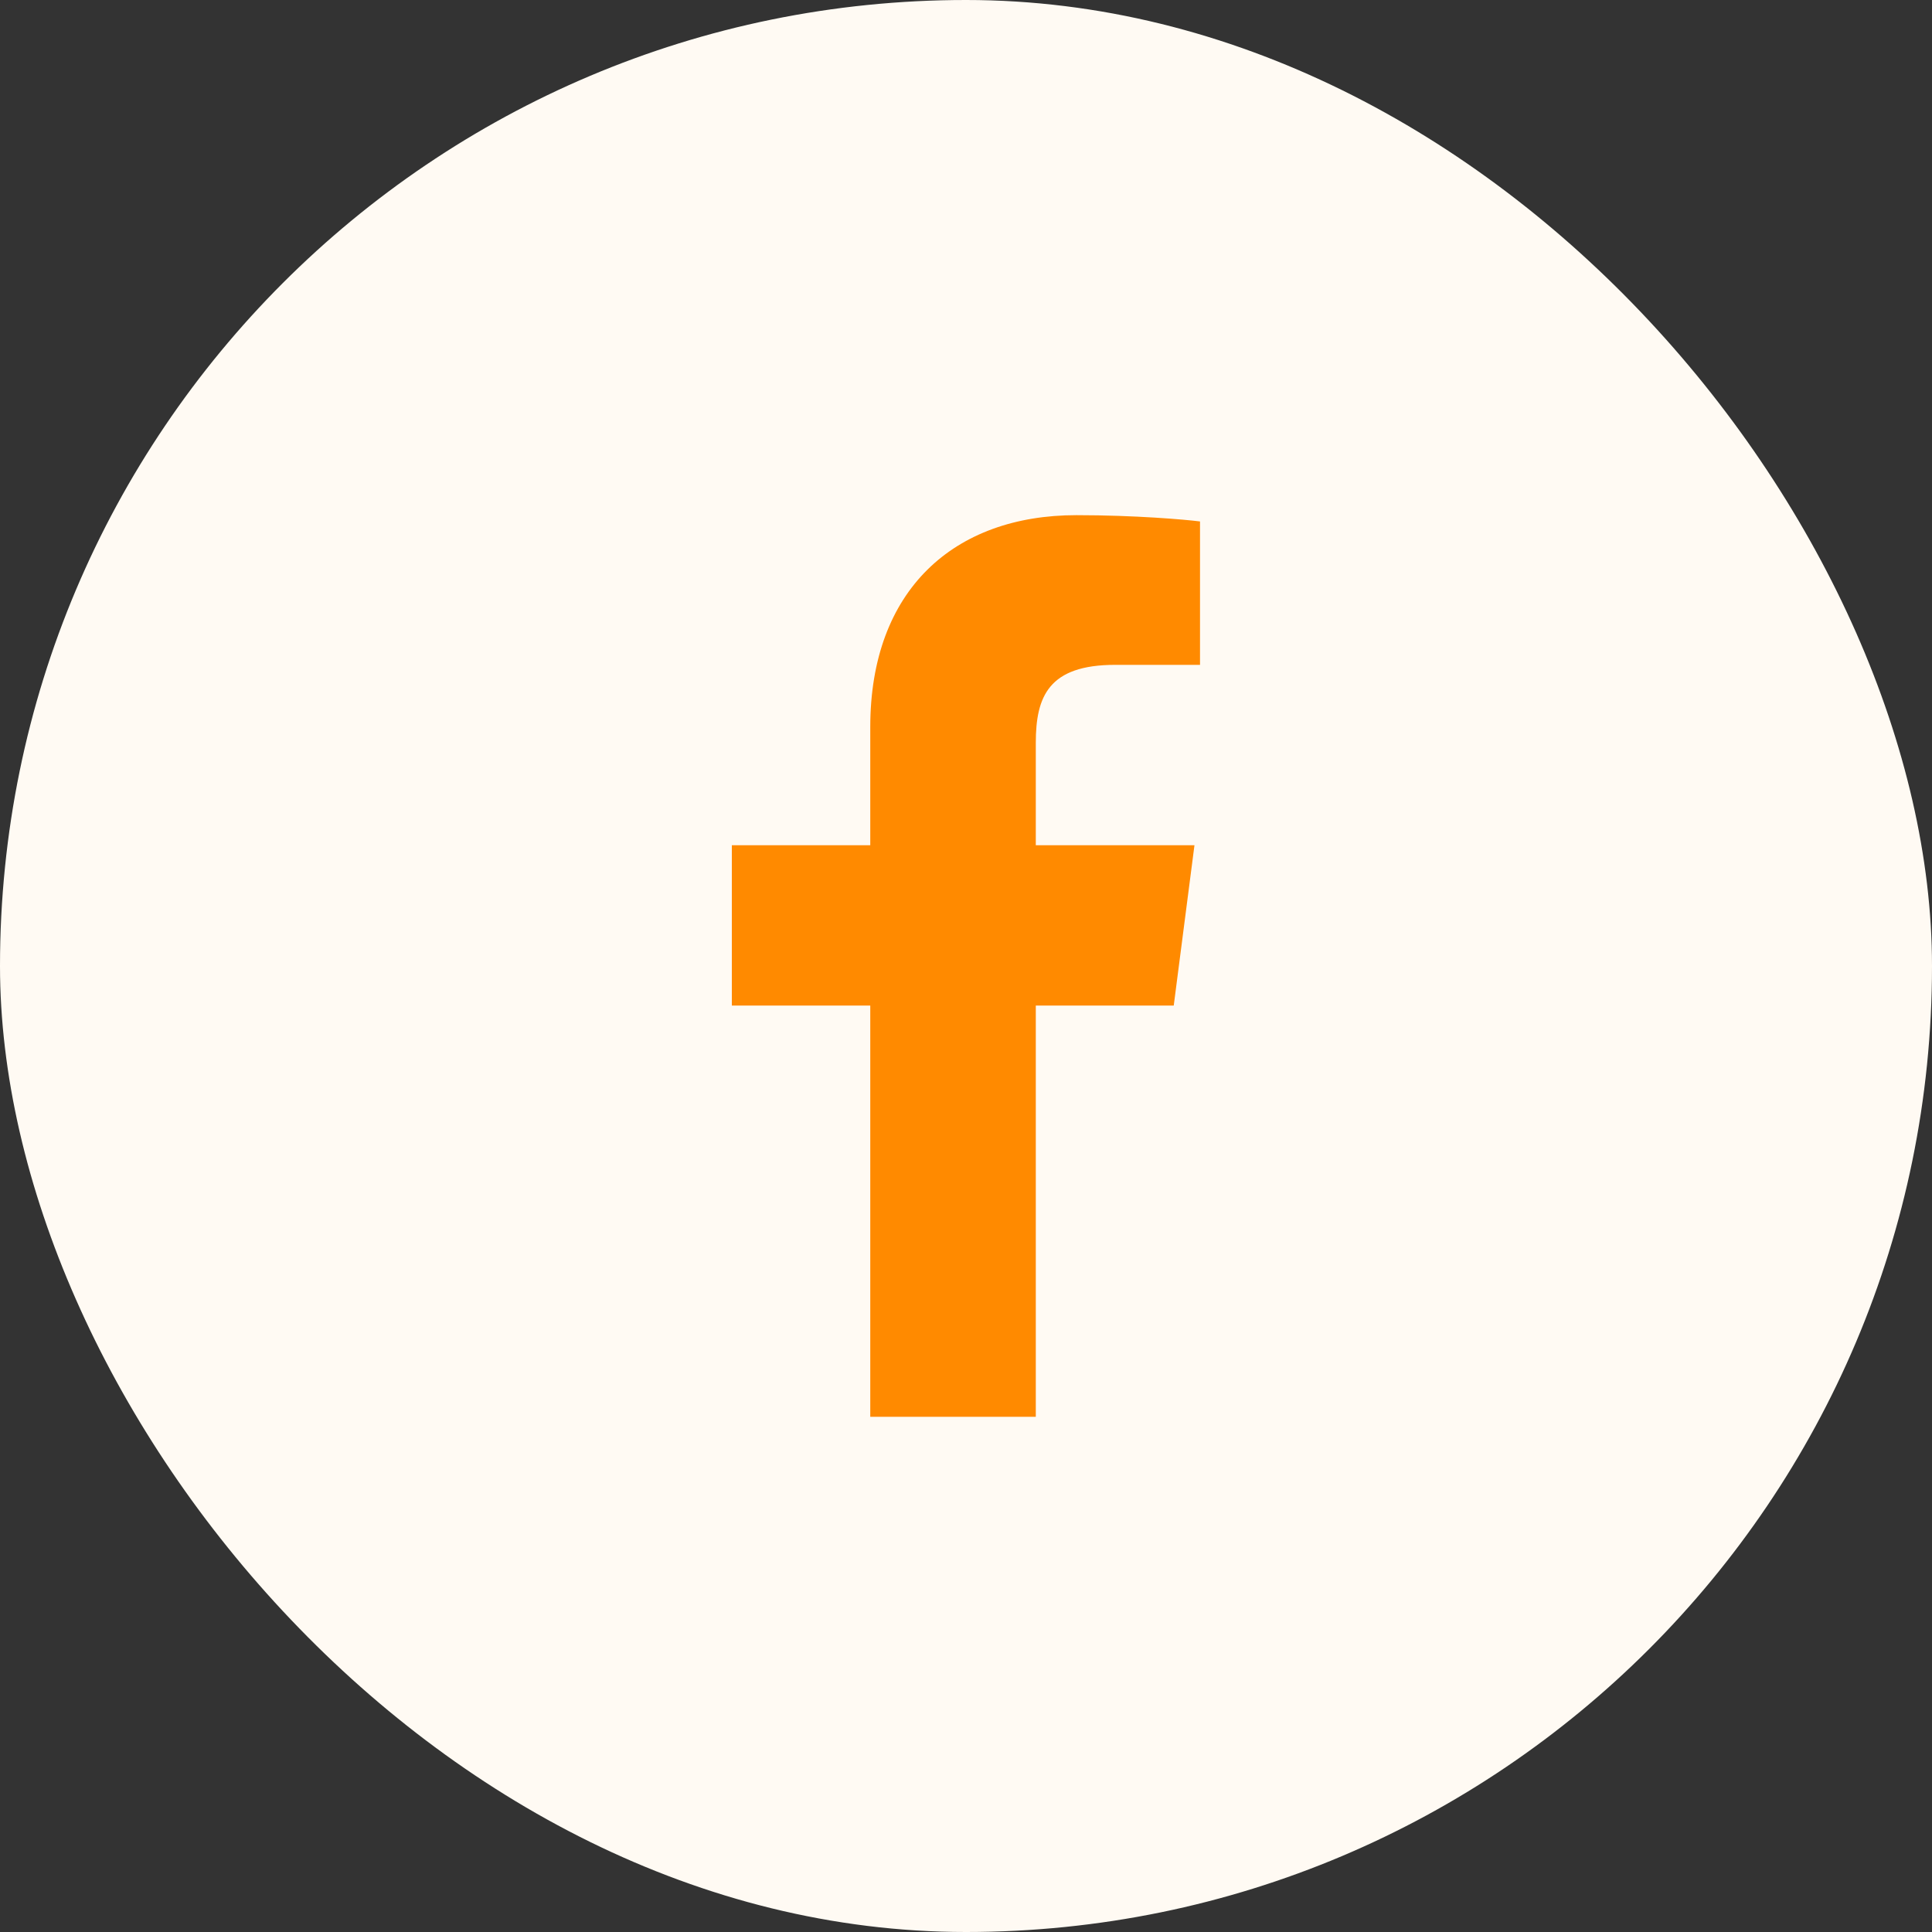
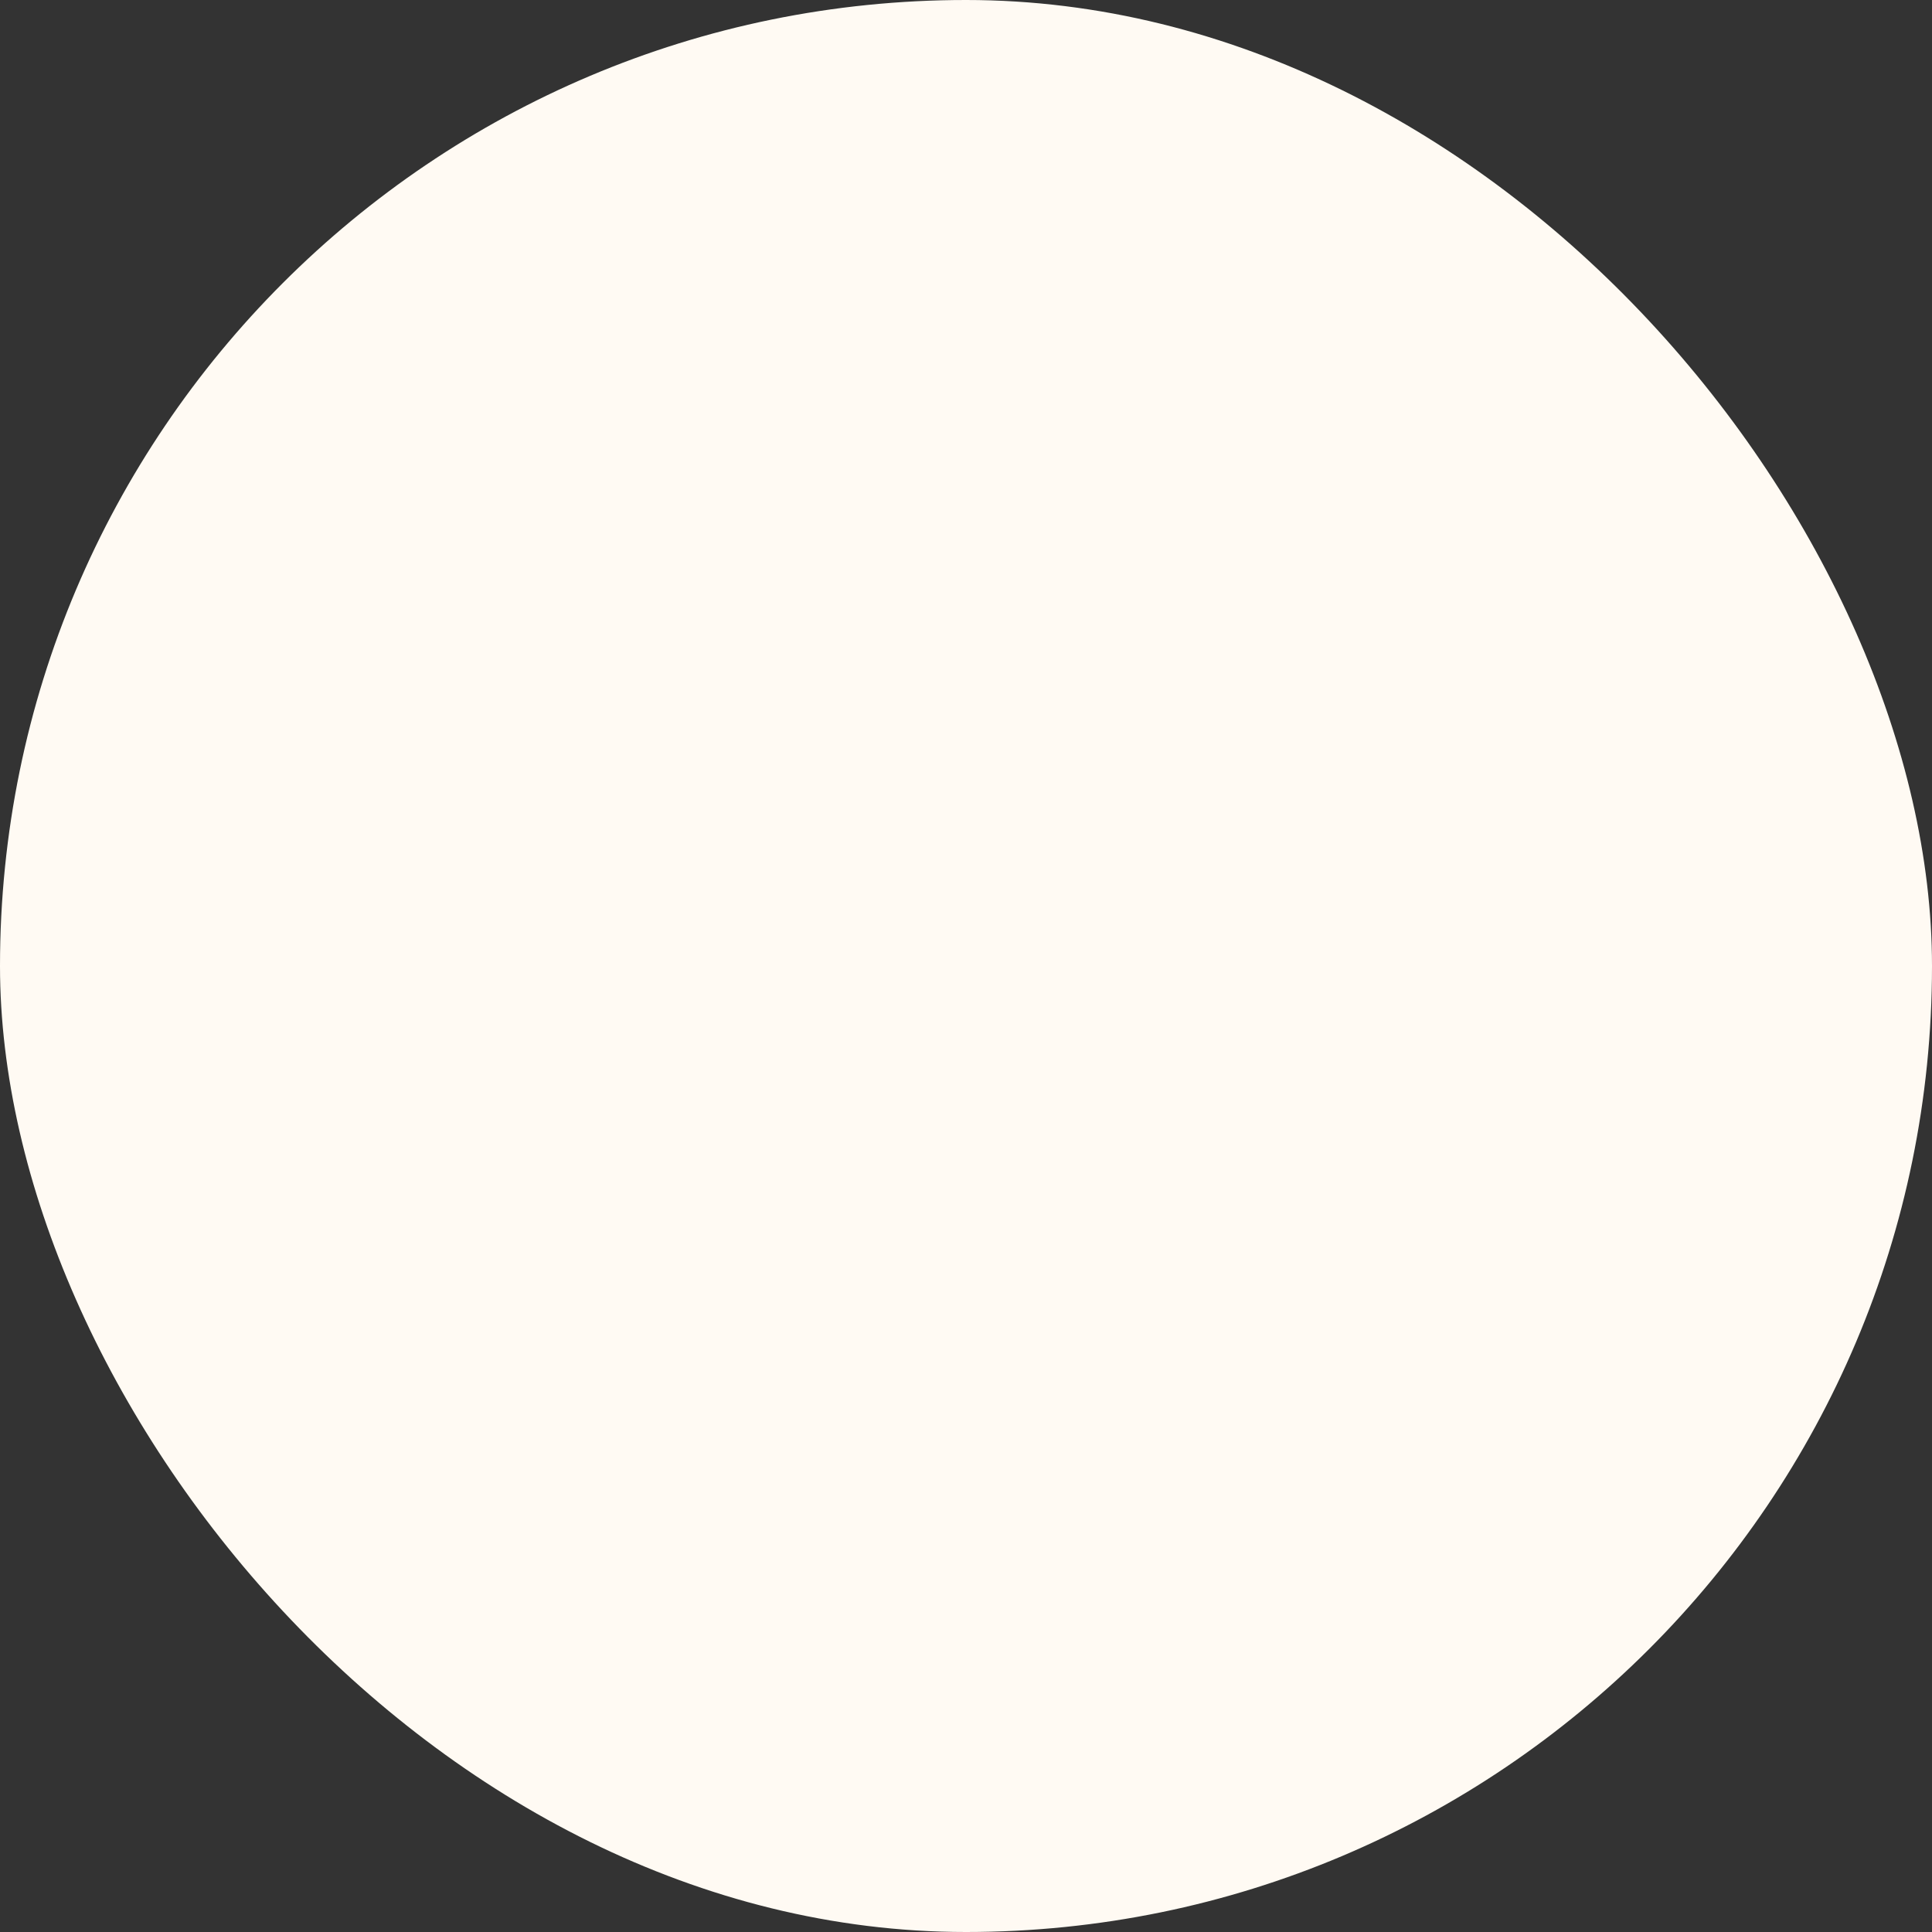
<svg xmlns="http://www.w3.org/2000/svg" width="40" height="40" viewBox="0 0 40 40" fill="none">
  <rect x="0" y="0" width="40" height="40" fill="#333333" stroke="none" />
  <rect width="40" height="40" rx="20" fill="#FFFAF3" />
  <g clip-path="url(#clip0_1_1701)">
-     <path d="M21.445 29.333V20.819H24.301L24.73 17.5H21.445V15.381C21.445 14.42 21.71 13.765 23.089 13.765L24.845 13.765V10.796C24.542 10.757 23.499 10.666 22.286 10.666C19.752 10.666 18.018 12.213 18.018 15.052V17.5H15.152V20.819H18.018V29.333H21.445Z" fill="#FF8A00" />
+     <path d="M21.445 29.333V20.819H24.301L24.73 17.5H21.445V15.381C21.445 14.42 21.71 13.765 23.089 13.765L24.845 13.765V10.796C24.542 10.757 23.499 10.666 22.286 10.666C19.752 10.666 18.018 12.213 18.018 15.052V17.5H15.152V20.819H18.018V29.333Z" fill="#FF8A00" />
  </g>
  <defs>
    <clipPath id="clip0_1_1701">
-       <rect width="18.667" height="18.667" fill="white" transform="translate(10.666 10.667)" />
-     </clipPath>
+       </clipPath>
  </defs>
</svg>